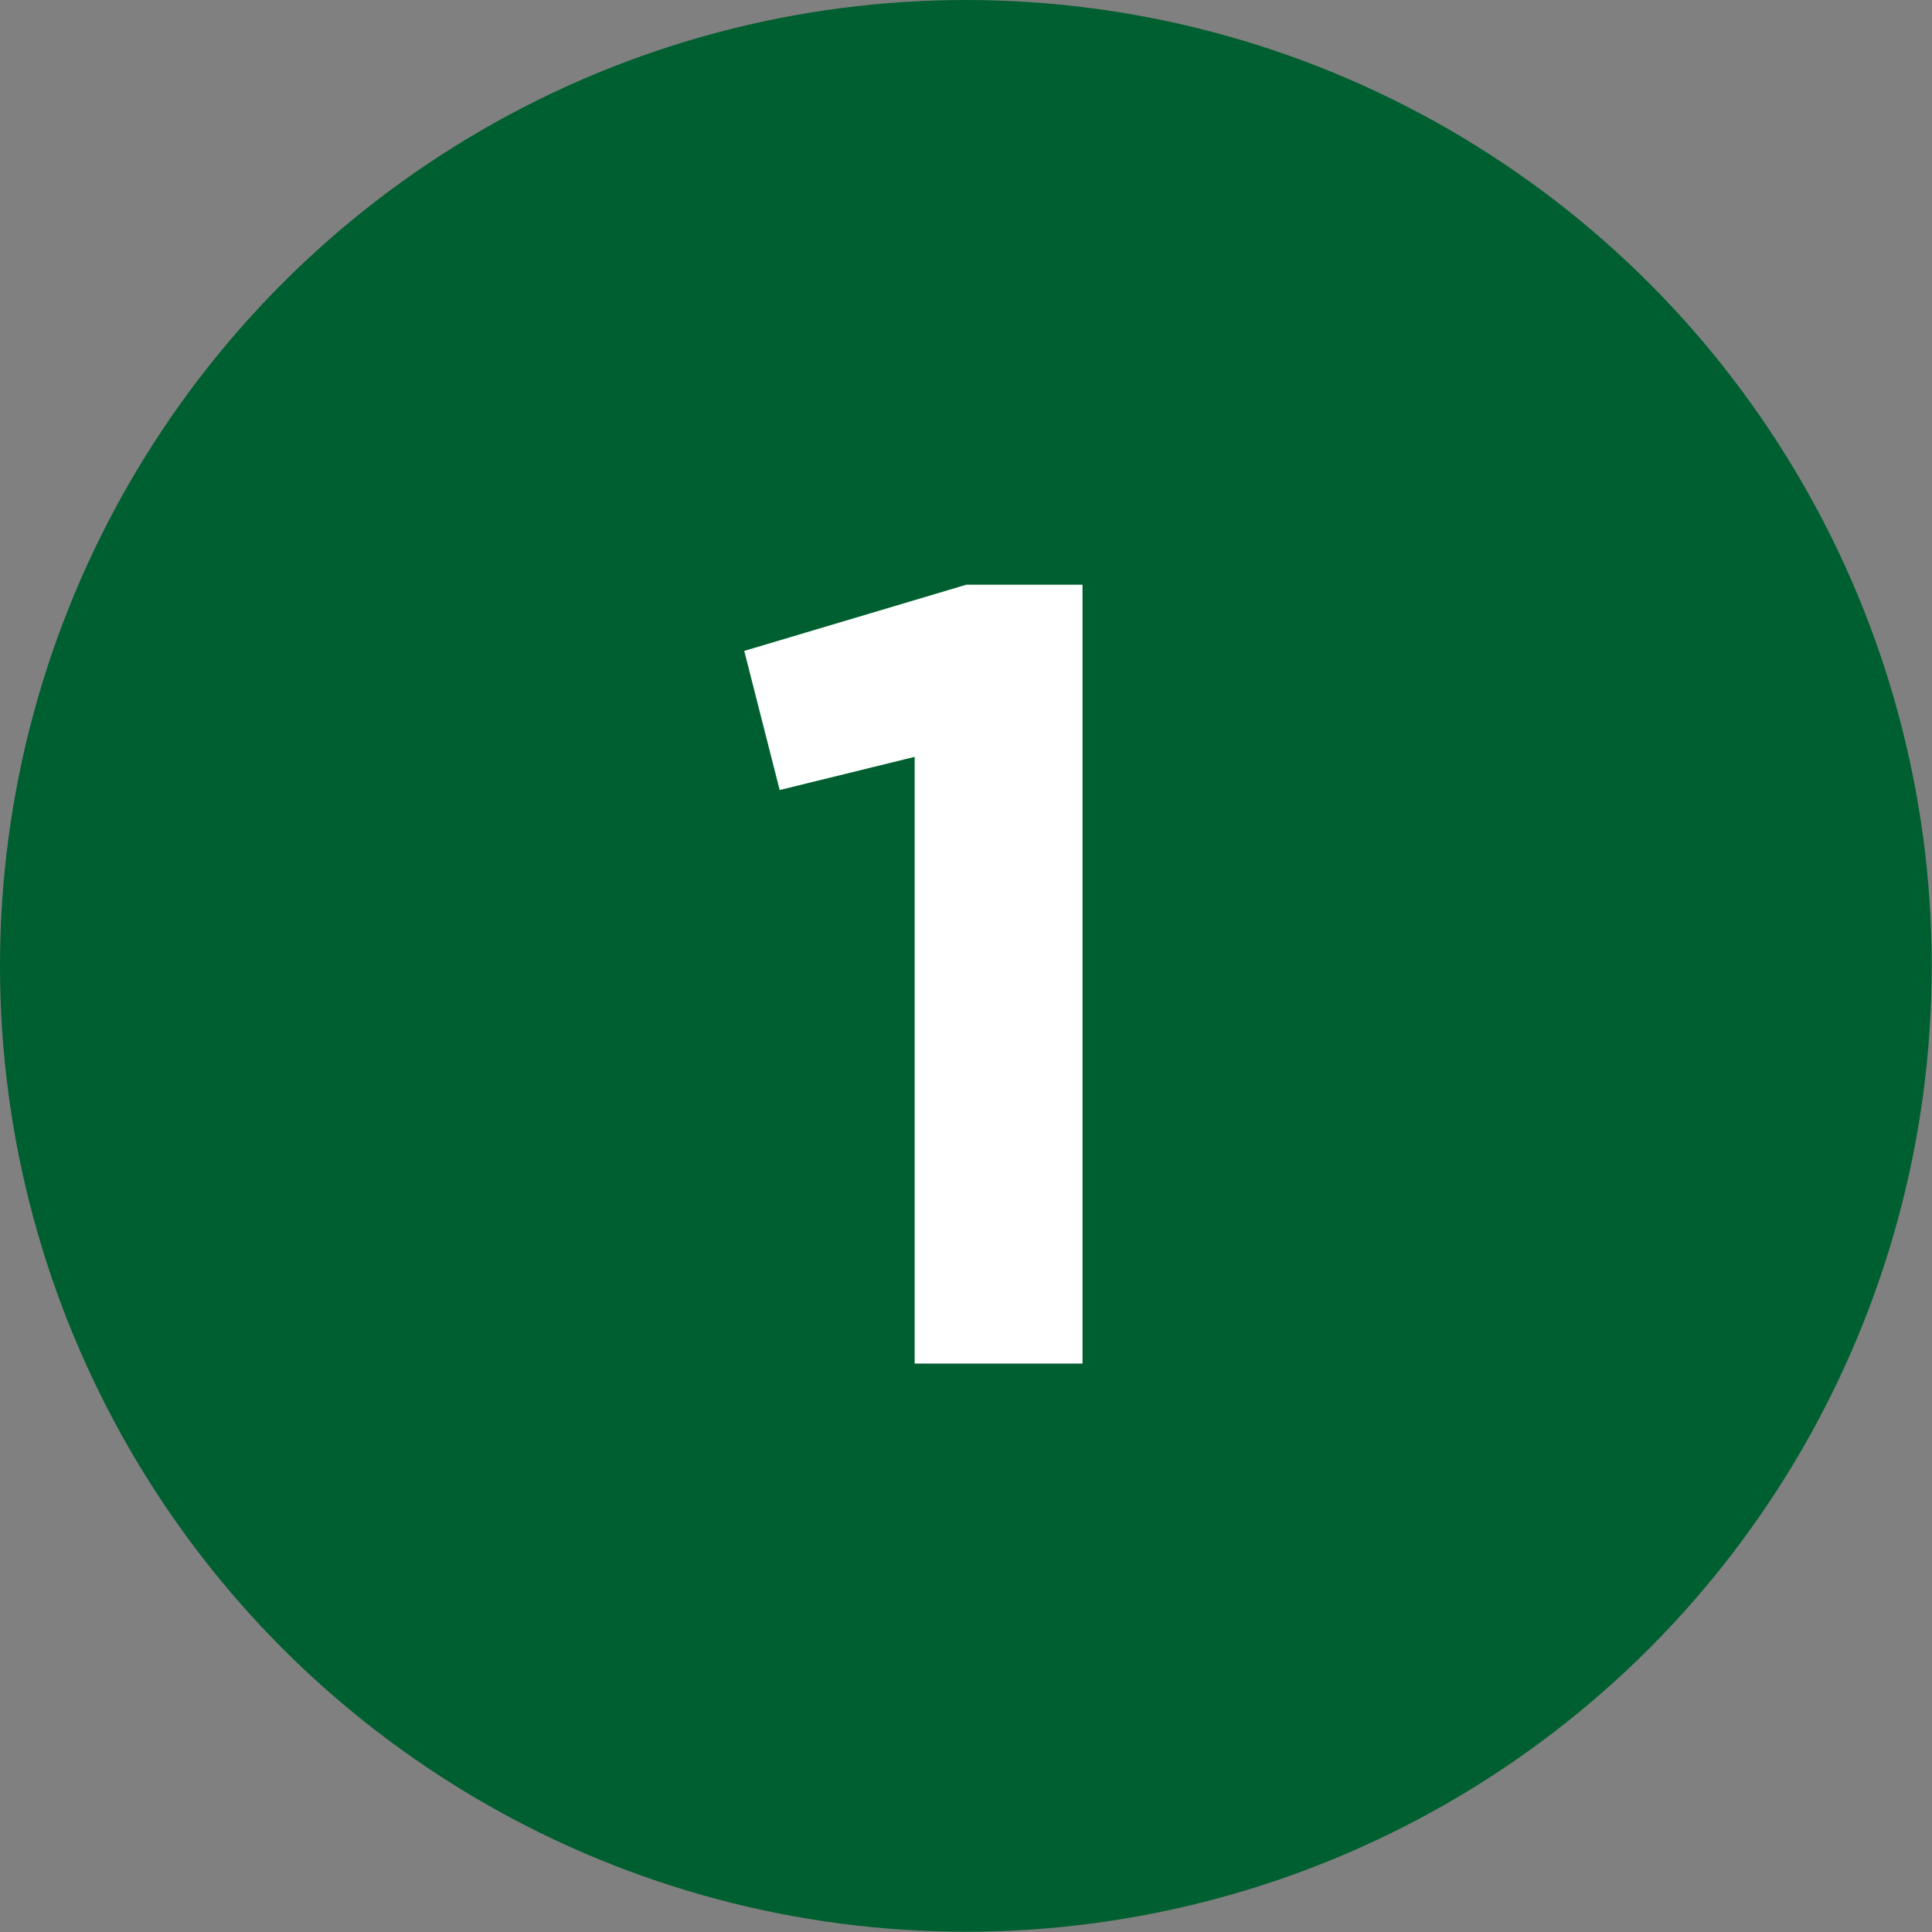
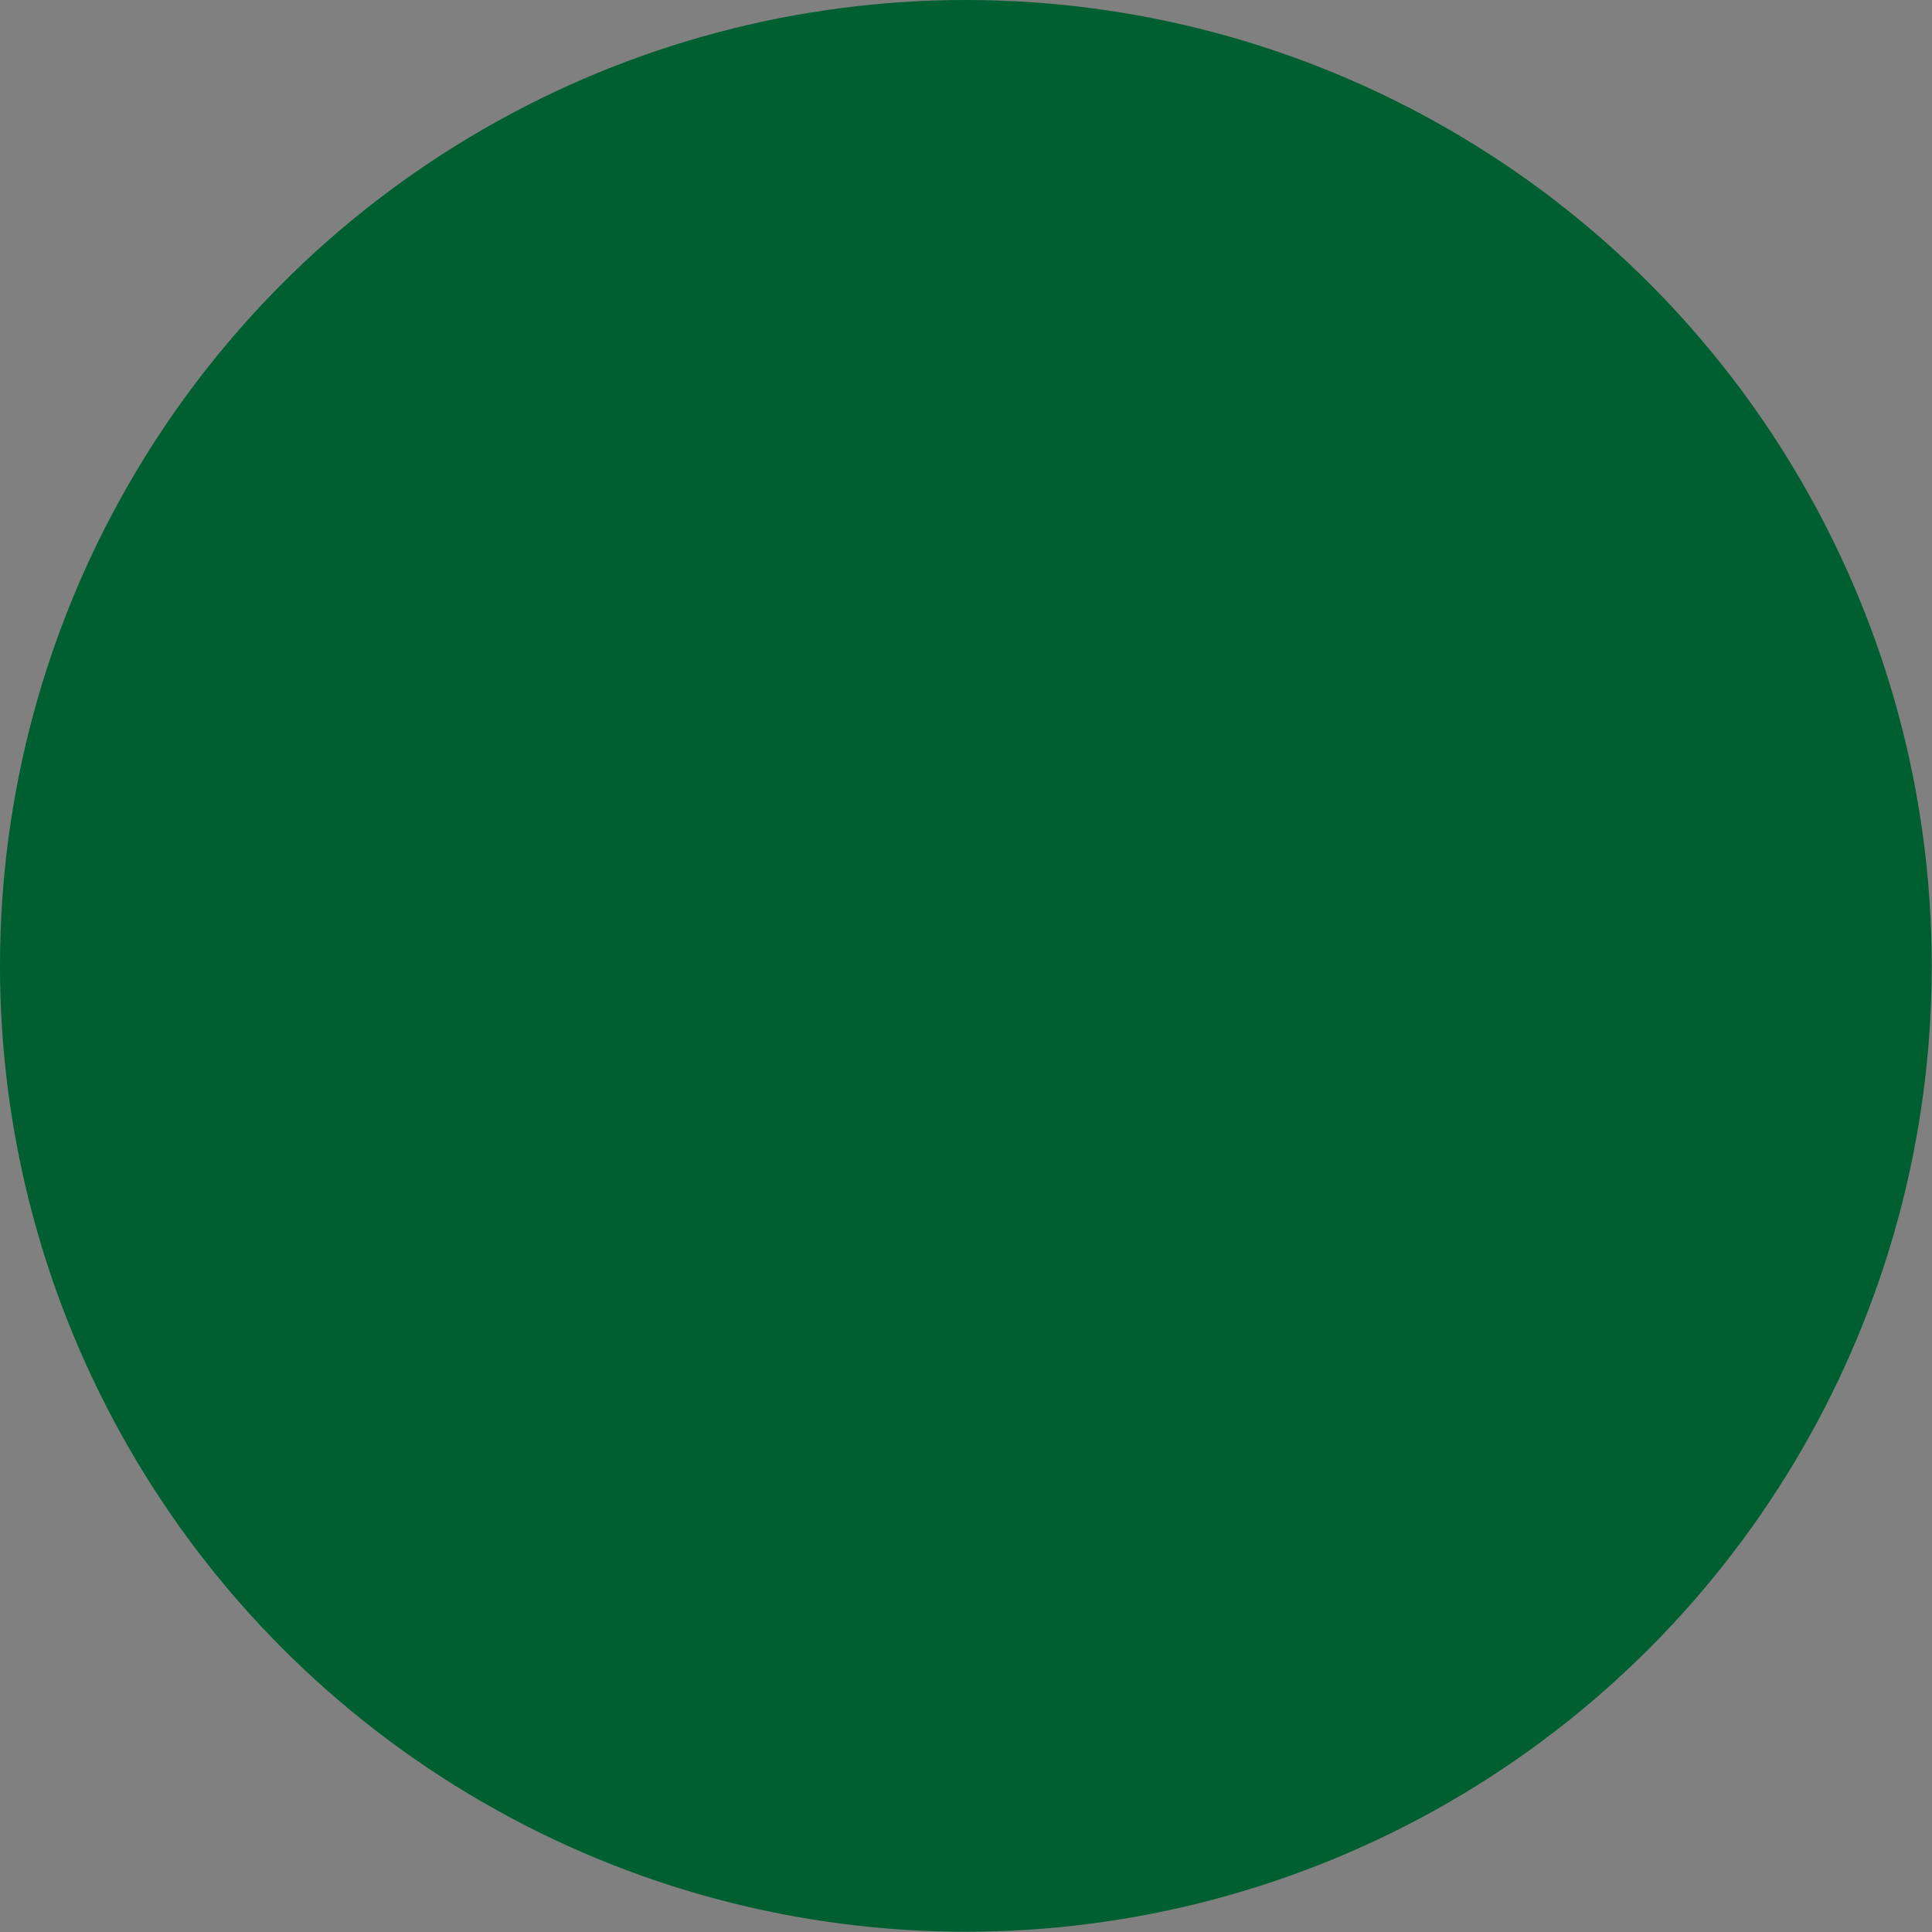
<svg xmlns="http://www.w3.org/2000/svg" viewBox="0 0 74.71 74.71" id="Layer_2">
  <rect x="0" y="0" width="74.71" height="74.71" fill="#808080" stroke="none" />
  <defs>
    <style>
      .cls-1 {
        fill: #fff;
      }

      .cls-2 {
        fill: #005f30;
      }
    </style>
  </defs>
  <g data-name="Layer_1" id="Layer_1-2">
    <g>
      <circle r="37.35" cy="37.35" cx="37.35" class="cls-2" />
-       <path d="M35.36,29.27l-5.21,1.28-1.37-5.38,8.59-2.56h4.49v30.12h-6.49v-23.46Z" class="cls-1" />
    </g>
  </g>
</svg>